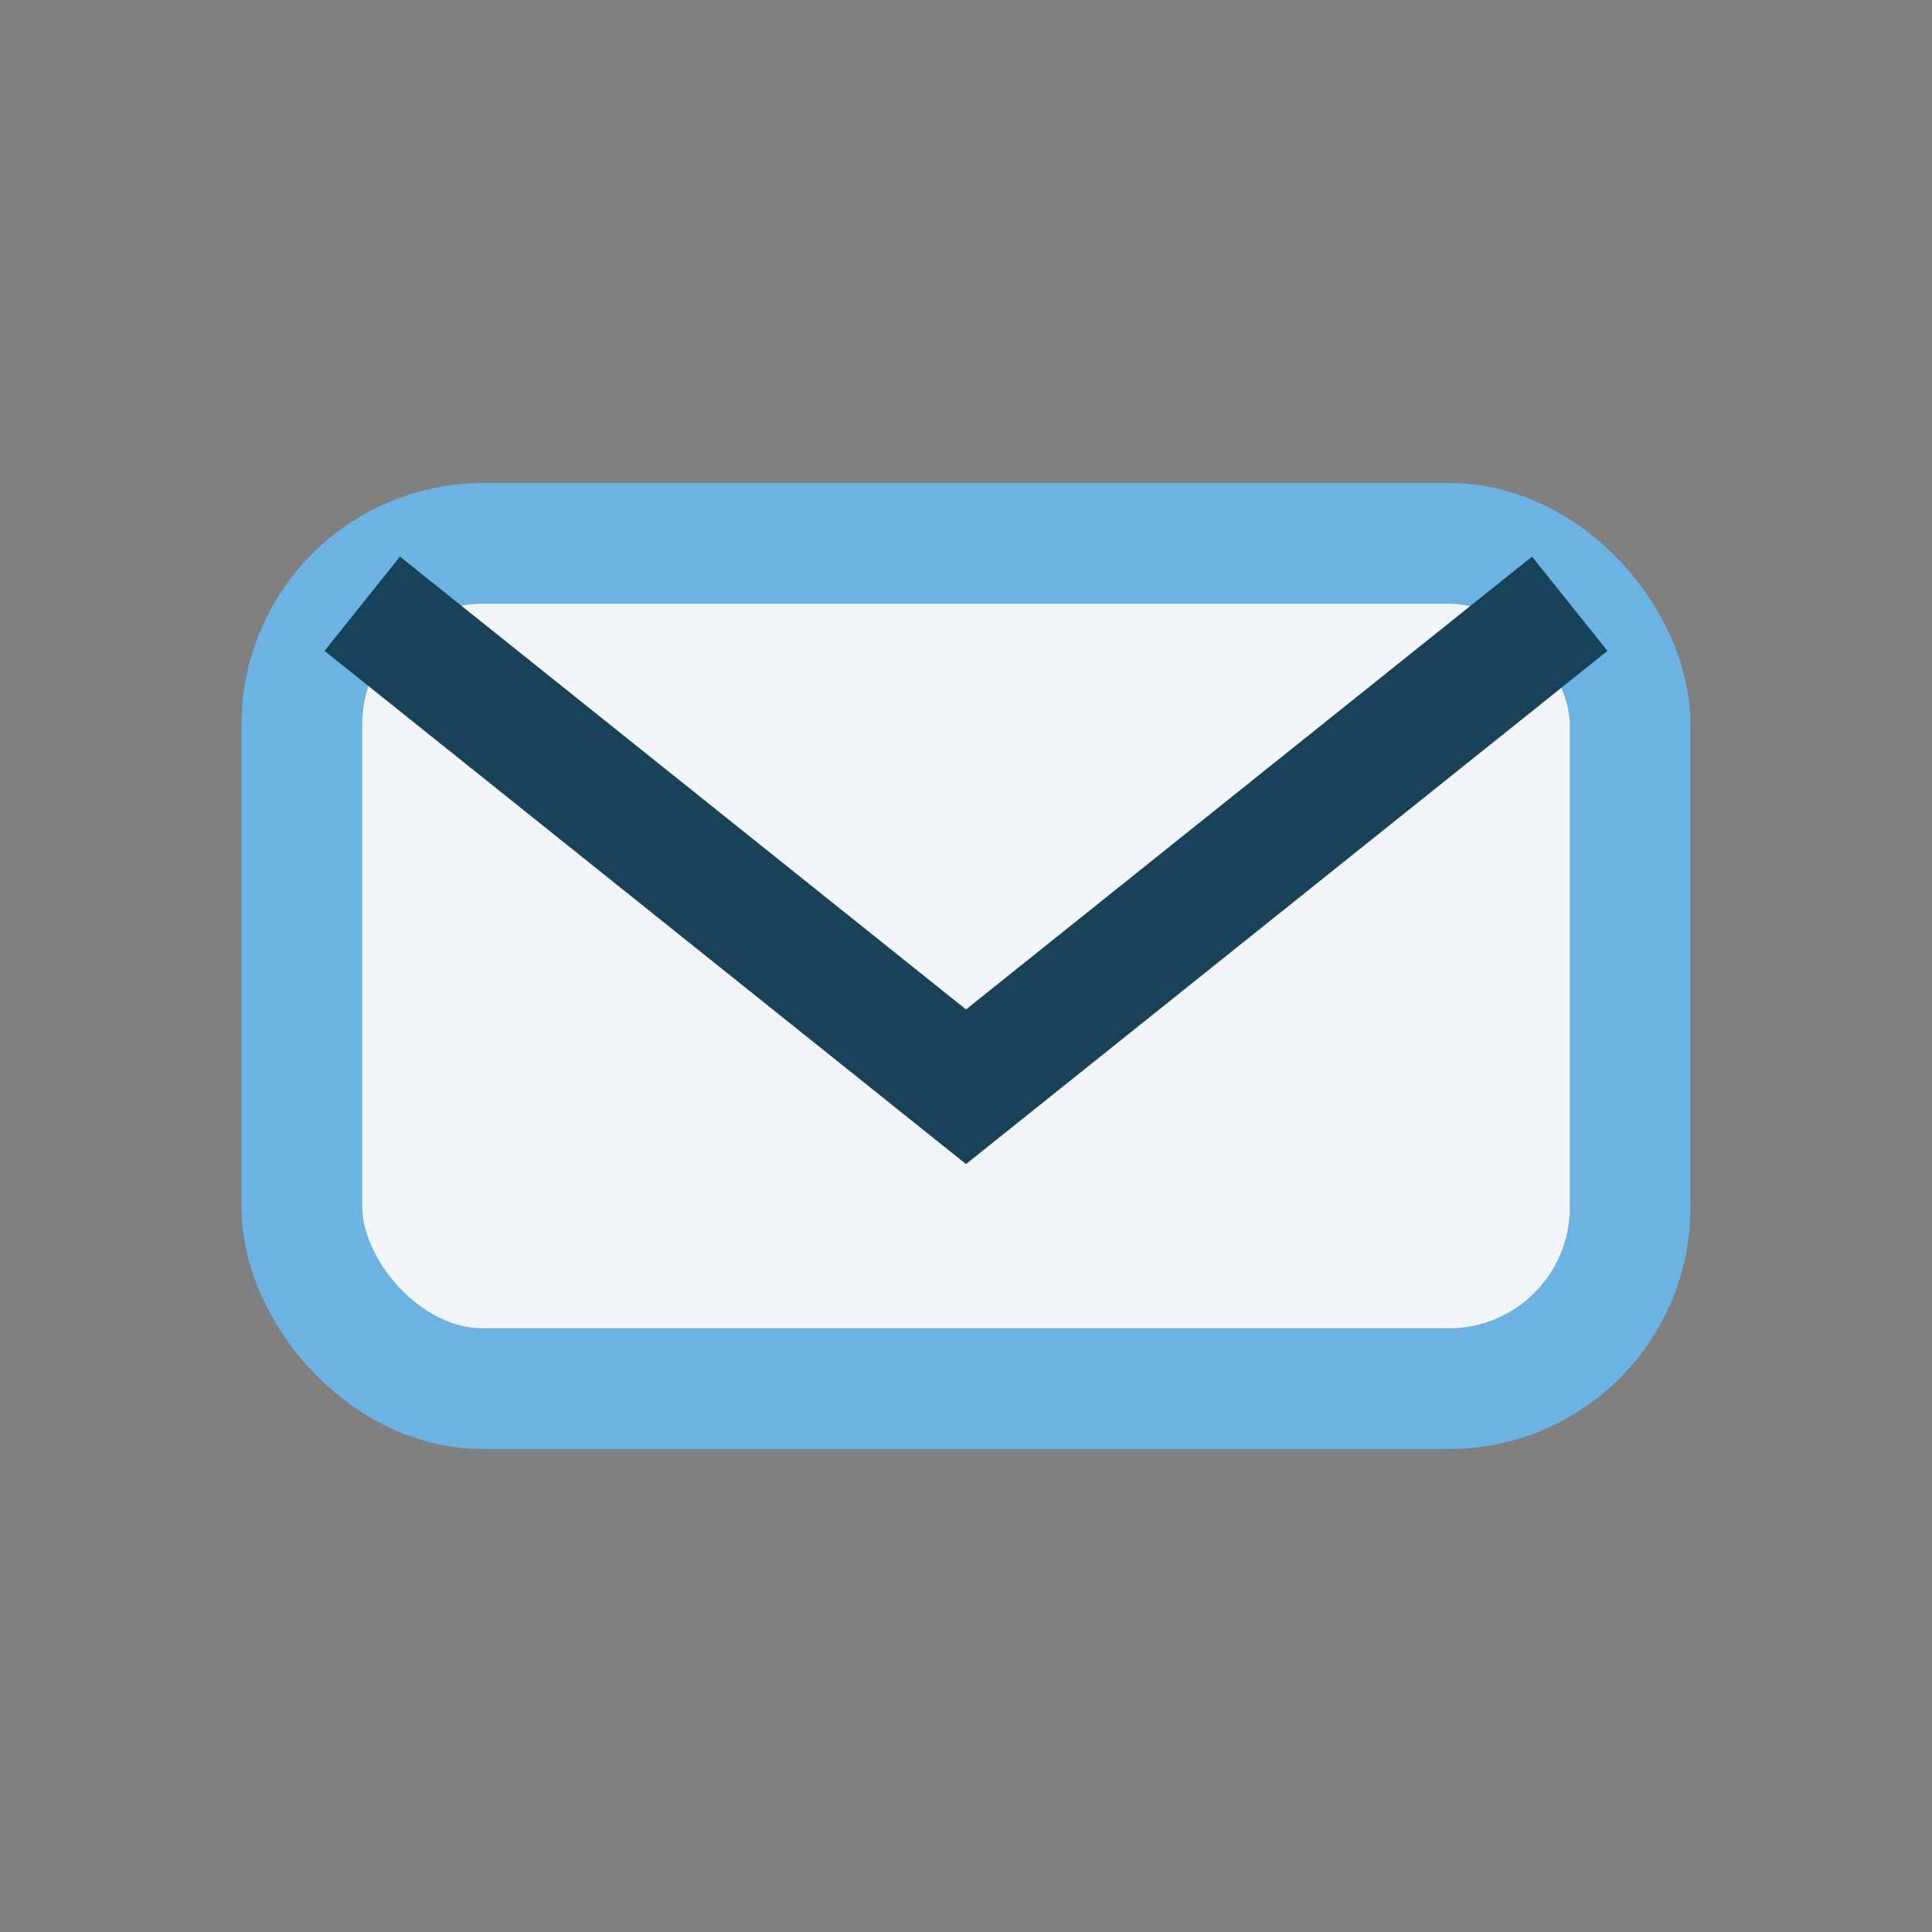
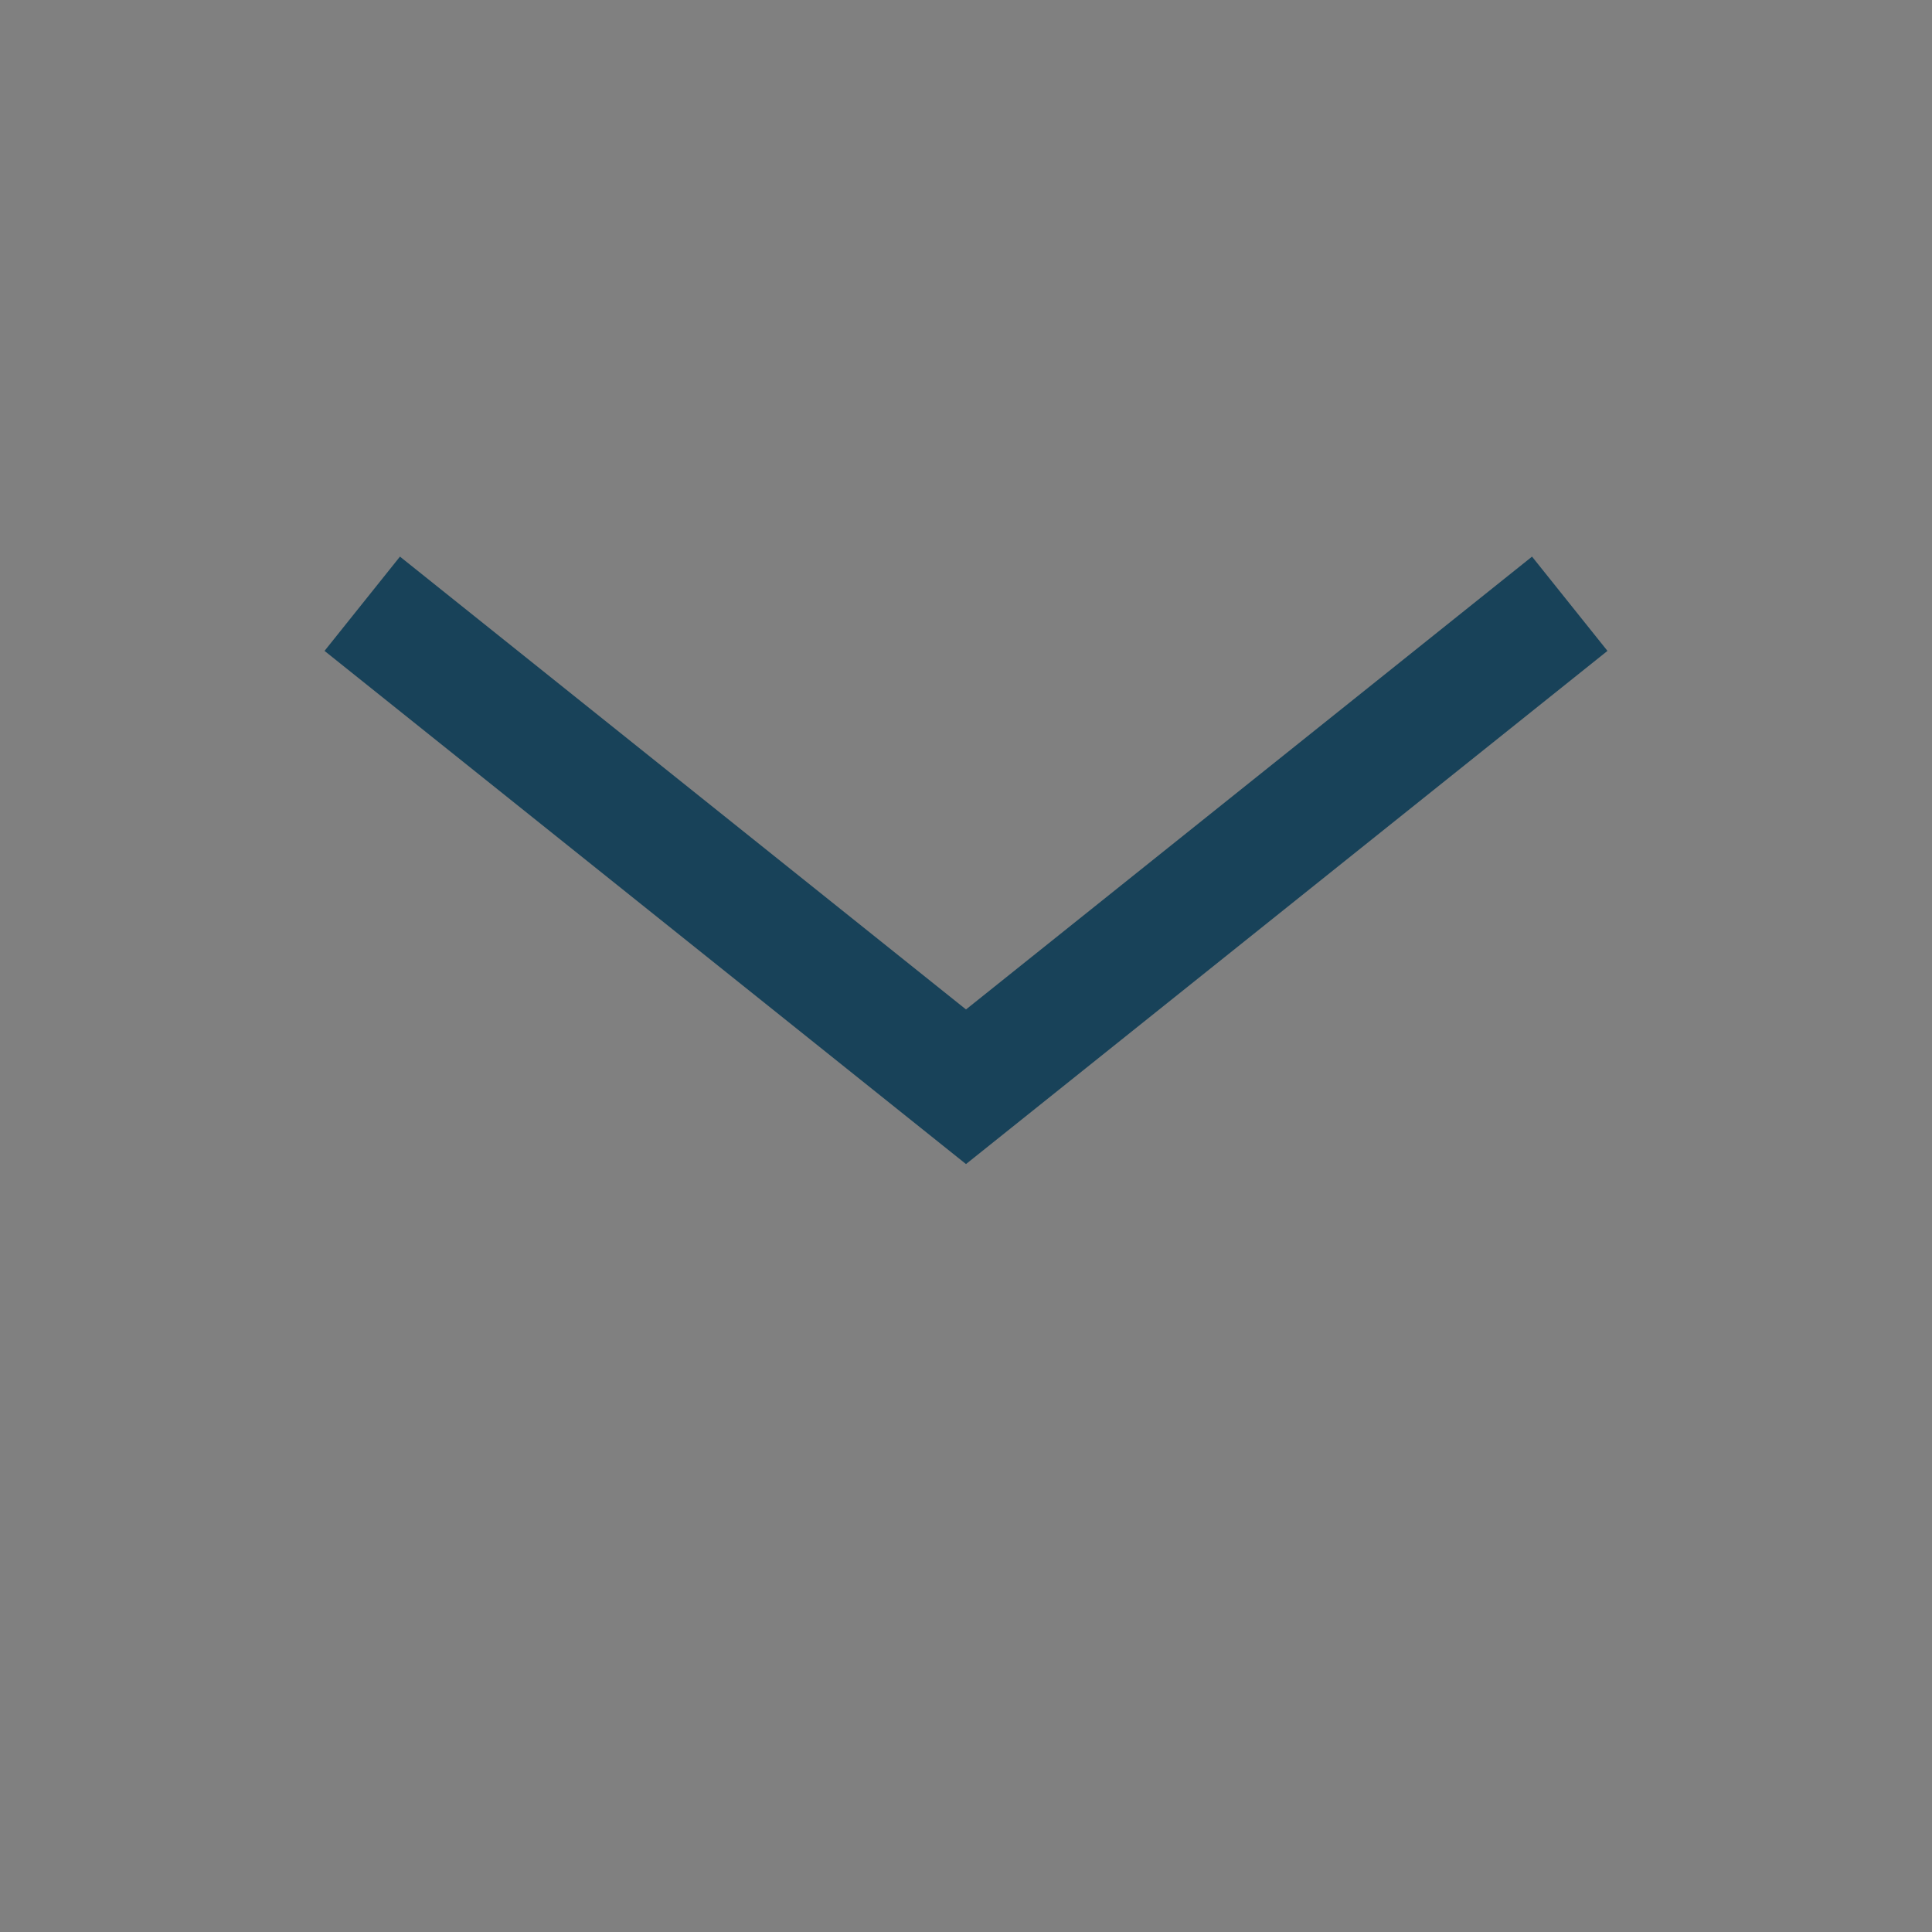
<svg xmlns="http://www.w3.org/2000/svg" width="32" height="32" viewBox="0 0 32 32">
  <rect x="0" y="0" width="32" height="32" fill="#808080" stroke="none" />
-   <rect x="5" y="9" width="22" height="14" rx="3" fill="#F2F6FA" stroke="#6CB2E2" stroke-width="2" />
  <path d="M6 10l10 8 10-8" fill="none" stroke="#184259" stroke-width="2" />
</svg>